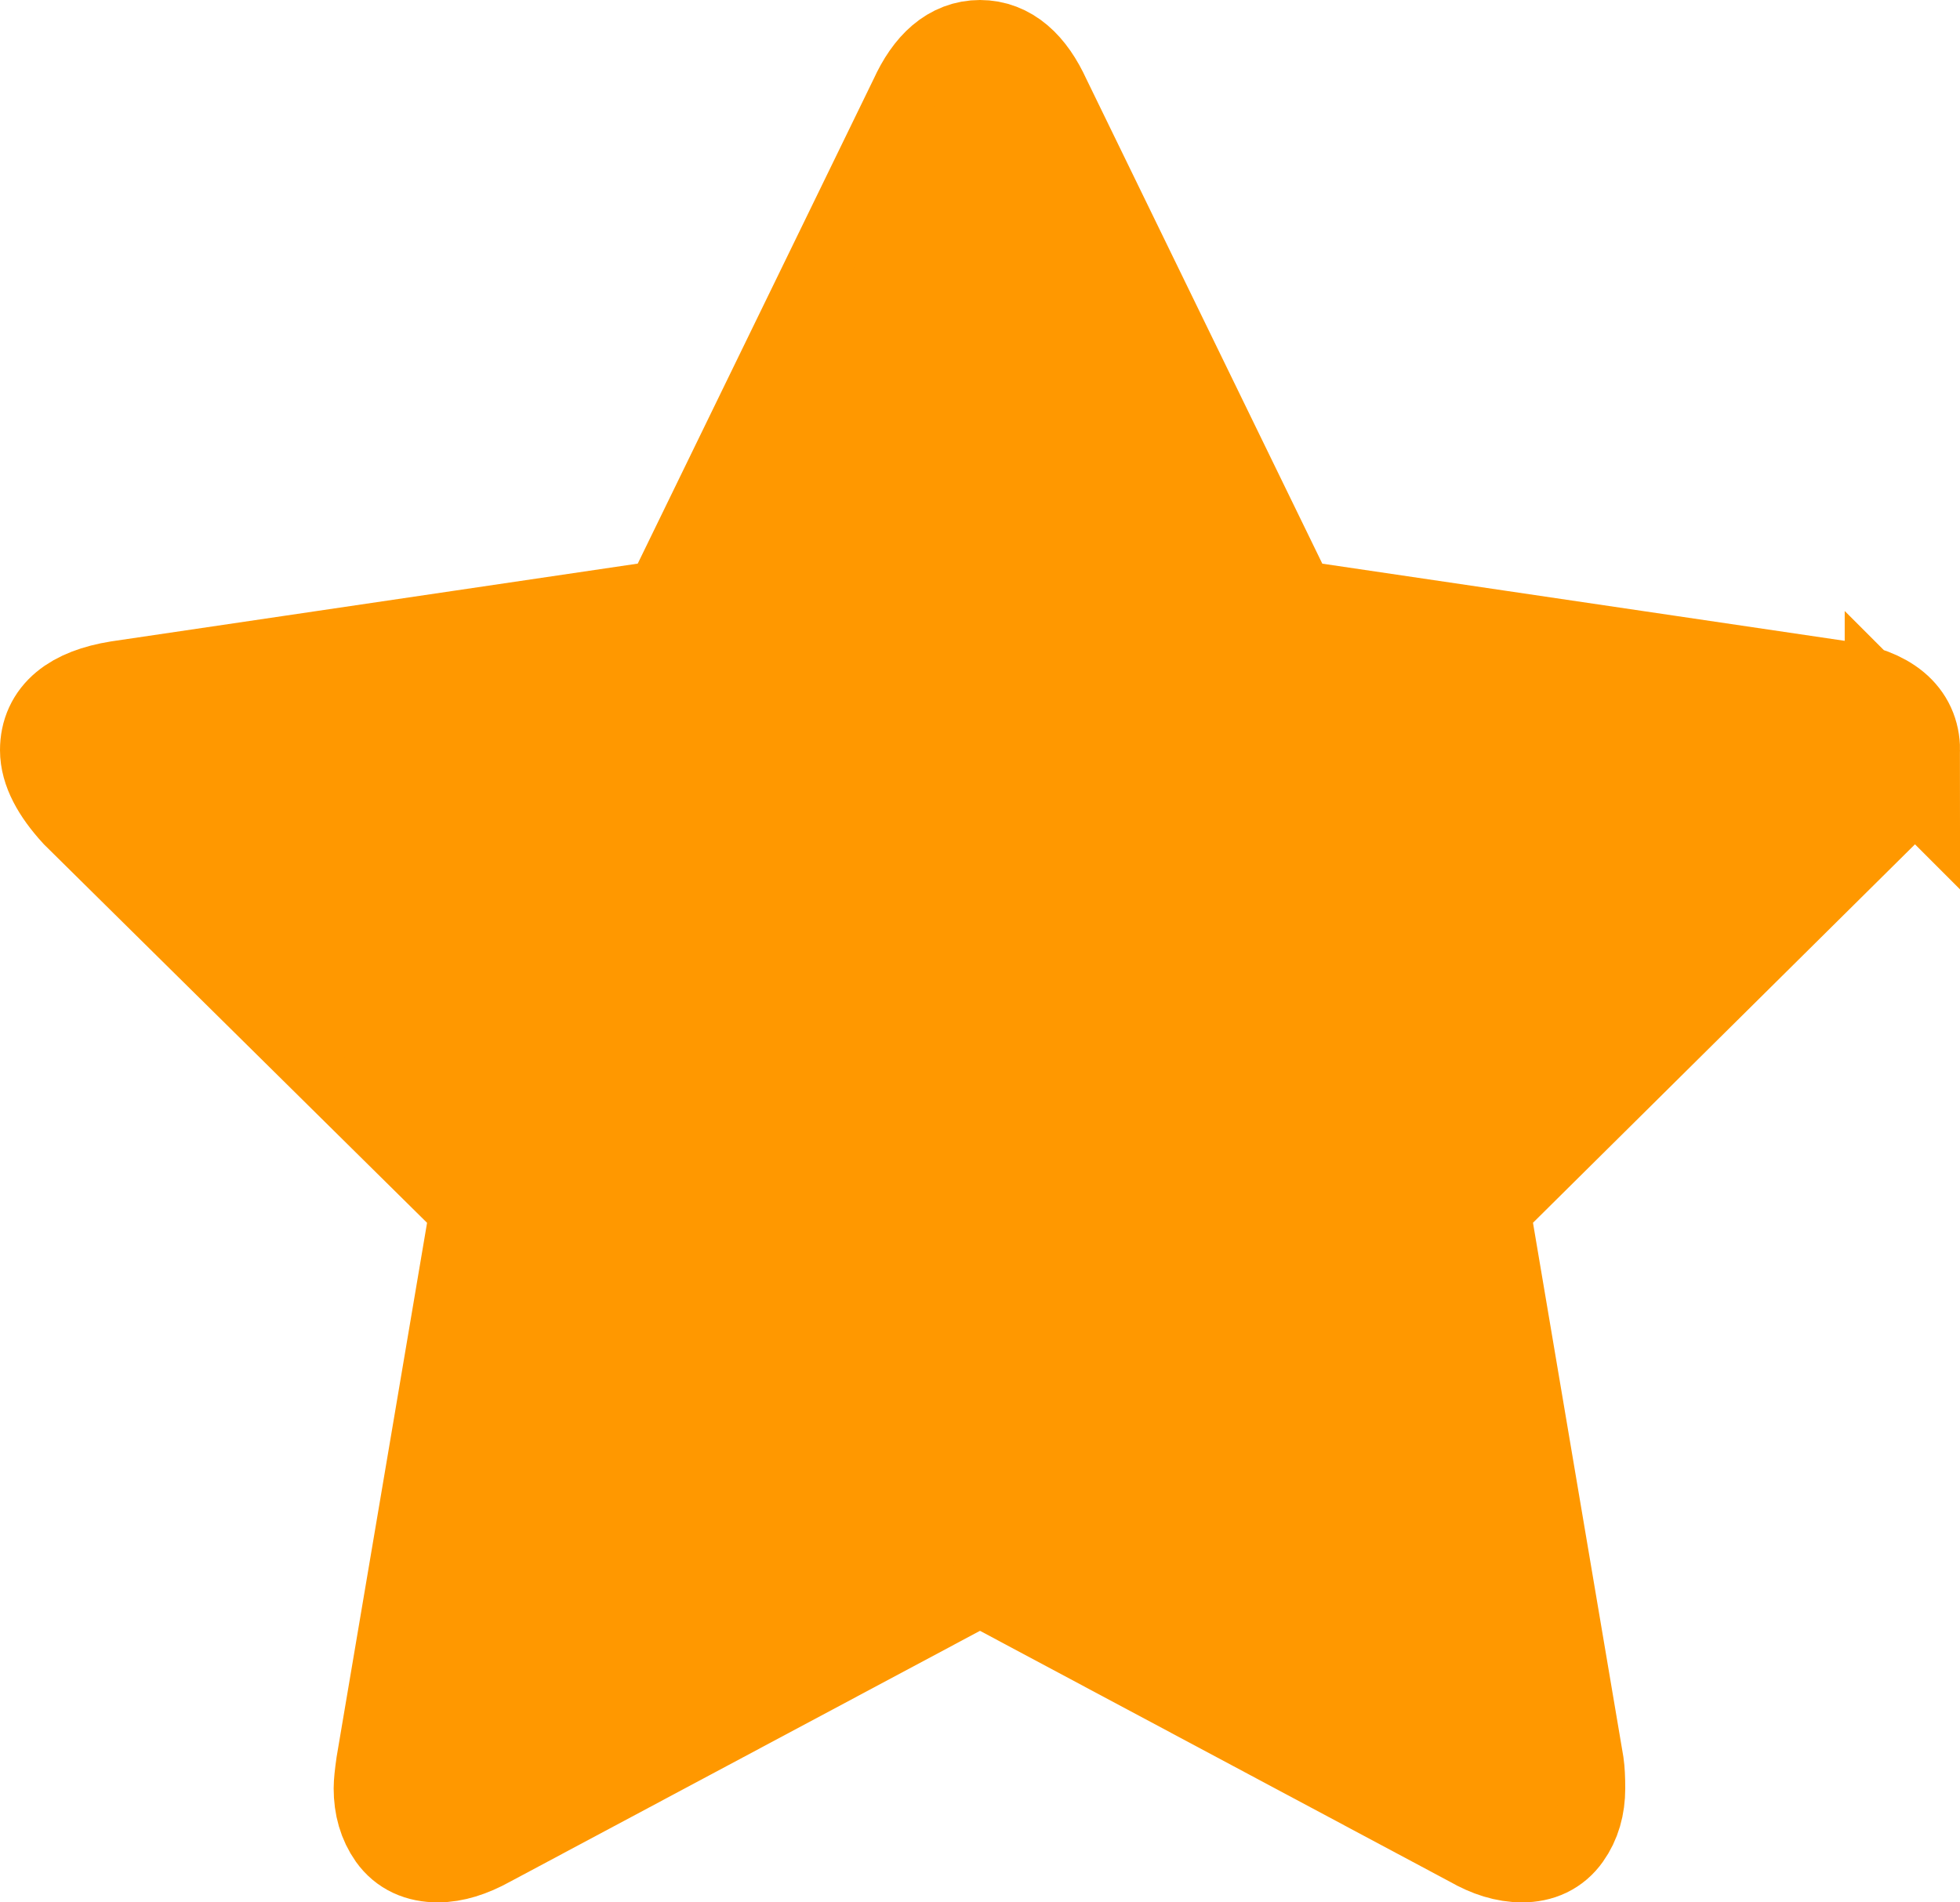
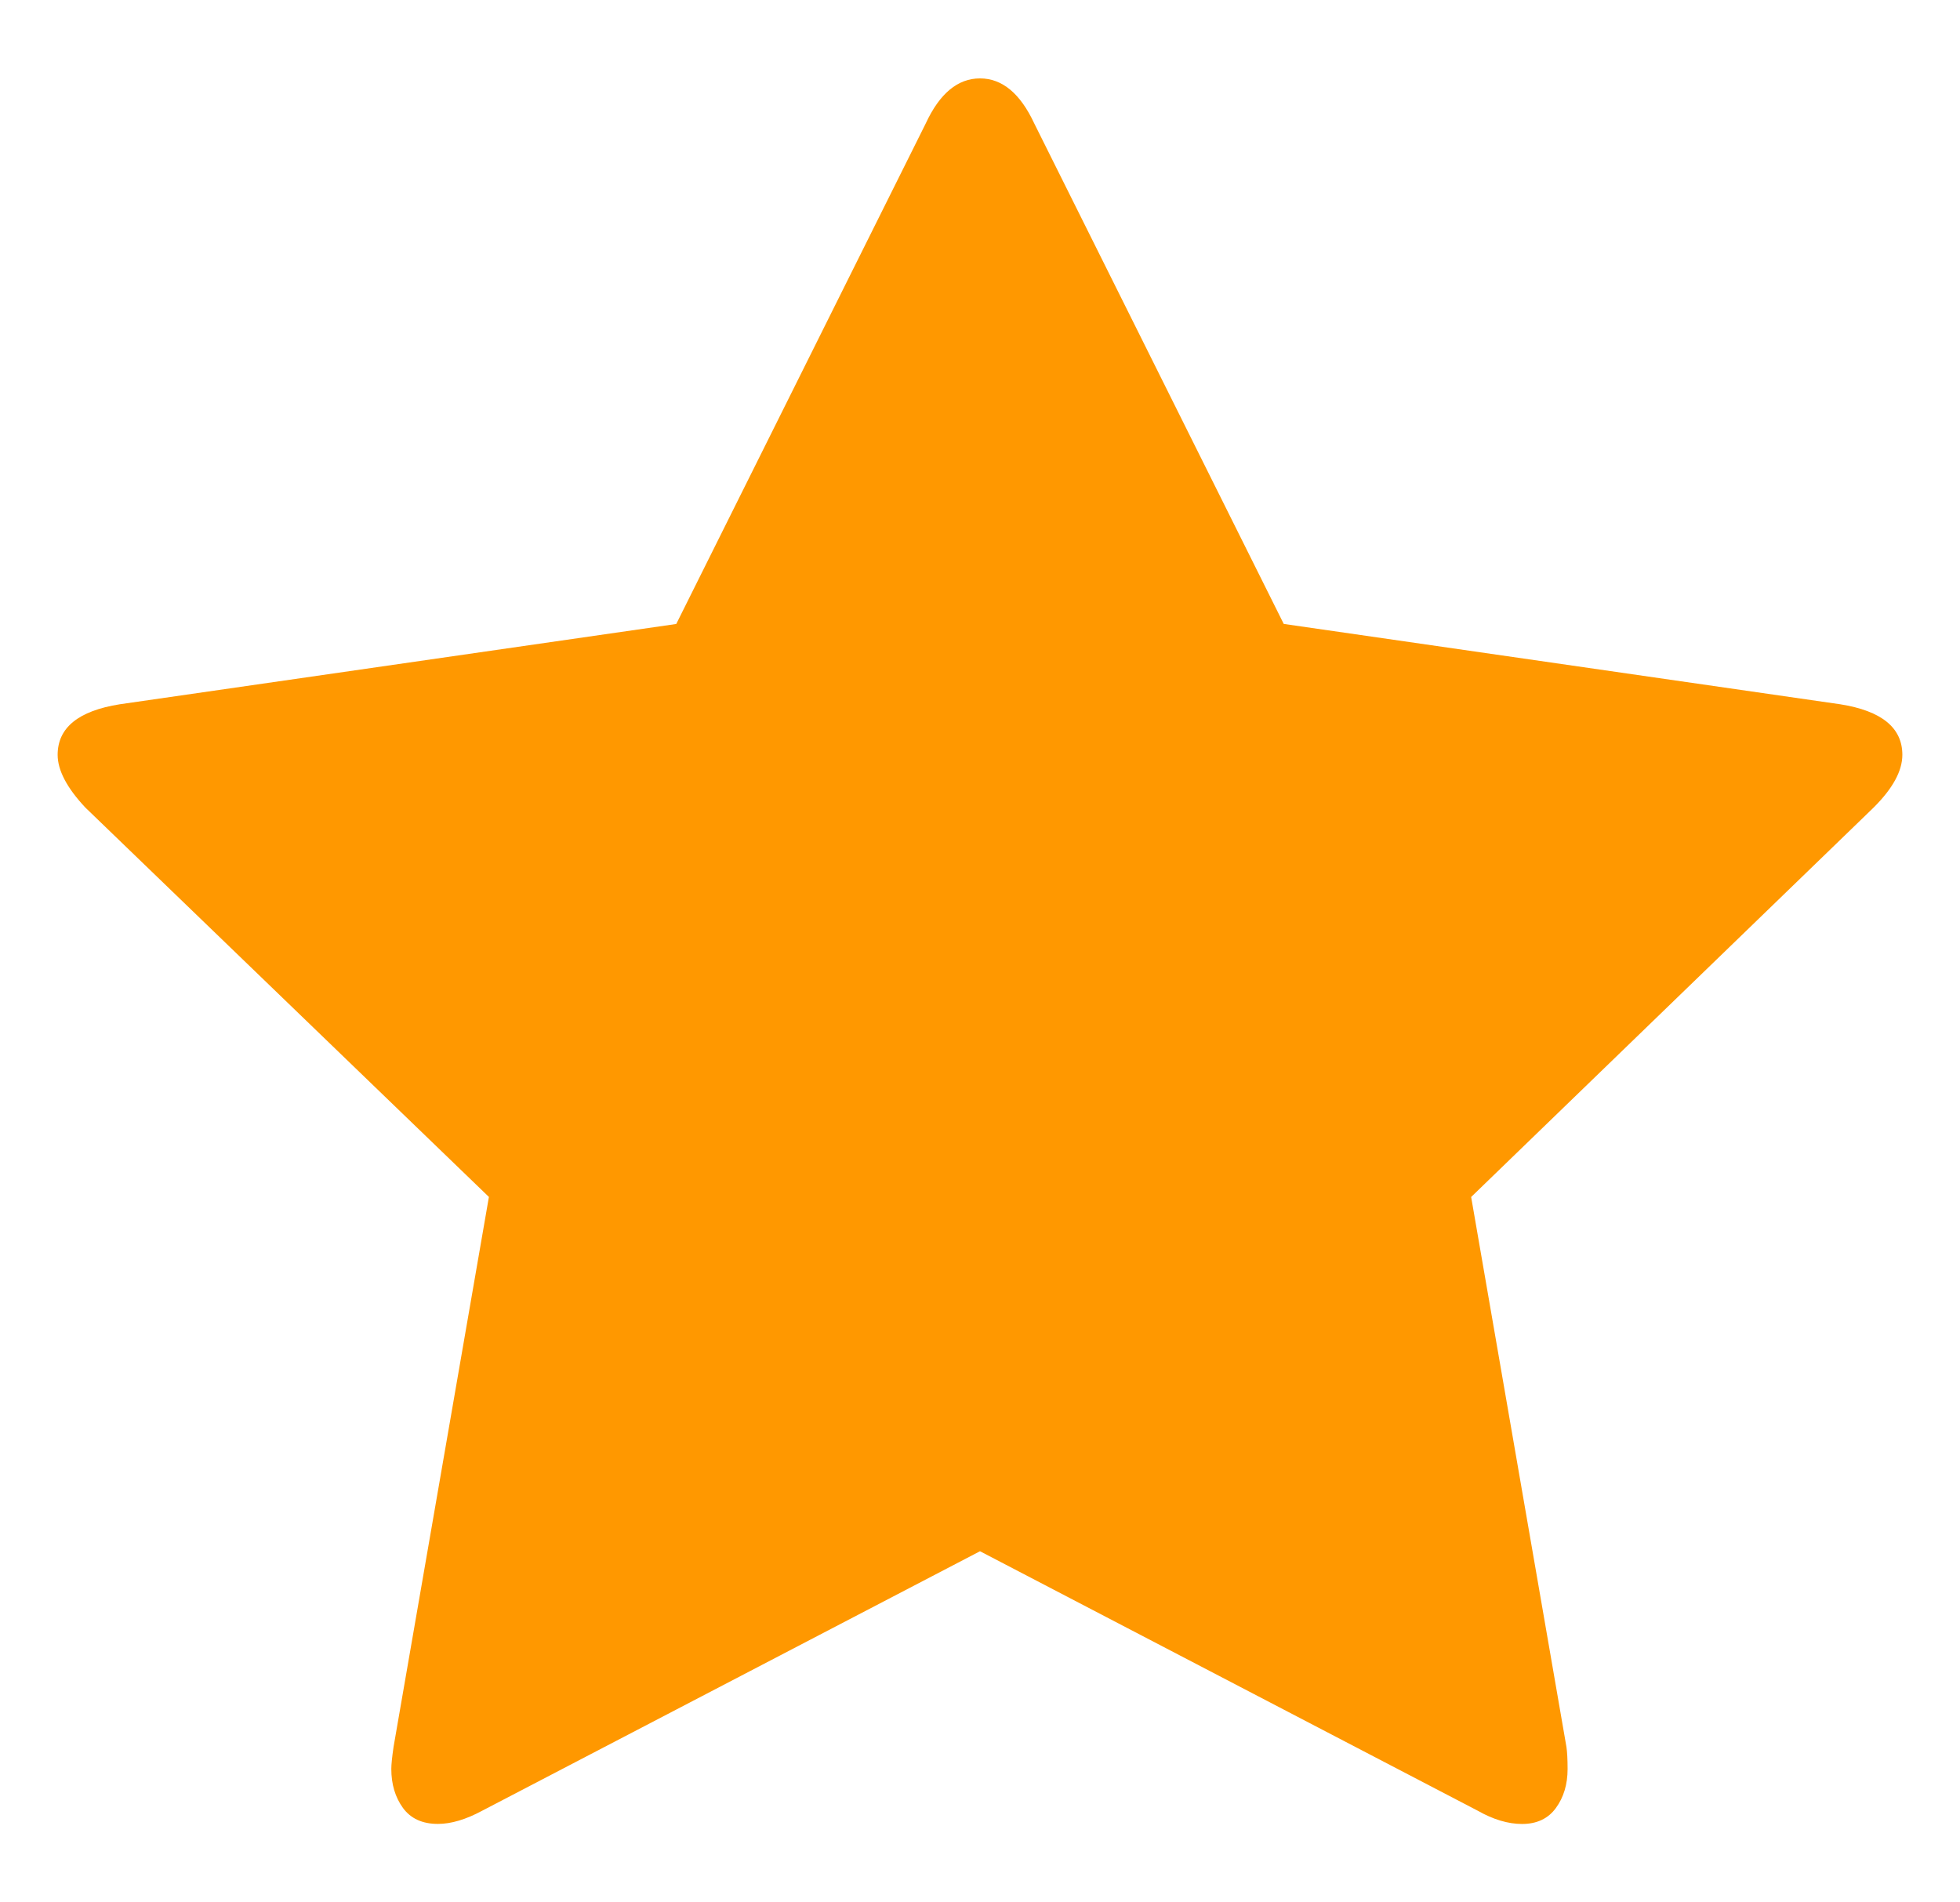
<svg xmlns="http://www.w3.org/2000/svg" xmlns:xlink="http://www.w3.org/1999/xlink" width="34" height="33" viewBox="0 0 34 33">
  <defs>
    <path id="prefix__a" d="M32 12.094c0 .28-.167.585-.5.916l-6.98 6.754 1.653 9.54c.013.089.02.216.02.382 0 .267-.068.492-.203.677-.134.184-.33.277-.586.277-.244 0-.5-.077-.77-.23L16 25.909 7.365 30.41c-.282.152-.538.229-.769.229-.27 0-.471-.093-.606-.277-.134-.185-.202-.41-.202-.677 0-.077.013-.204.039-.382l1.654-9.54-7-6.754C.16 12.667 0 12.361 0 12.094c0-.47.359-.763 1.077-.877l9.654-1.393 4.327-8.681C15.3.62 15.615.36 16 .36c.385 0 .699.261.942.783l4.327 8.68 9.654 1.394c.718.114 1.077.407 1.077.877z" />
  </defs>
  <g fill="none" fill-rule="evenodd" transform="translate(1 1)">
-     <path fill-rule="nonzero" stroke="#FF9800" stroke-width="2" d="M32 12.013c0 .287-.167.6-.5.938l-6.98 6.915 1.653 9.767c.013.09.02.221.02.39 0 .274-.068.505-.203.694-.134.189-.33.283-.586.283-.244 0-.5-.078-.77-.234L16 26.156l-8.635 4.61c-.282.156-.538.234-.769.234-.27 0-.471-.094-.606-.283-.134-.19-.202-.42-.202-.694 0-.078.013-.208.039-.39l1.654-9.767-7-6.915C.16 12.599 0 12.287 0 12.013c0-.482.359-.781 1.077-.898l9.654-1.426L15.058.8C15.3.267 15.615 0 16 0c.385 0 .699.267.942.8L21.27 9.69l9.654 1.426c.718.117 1.077.416 1.077.898z" />
    <use fill="#FF9800" fill-rule="nonzero" xlink:href="#prefix__a" />
  </g>
</svg>